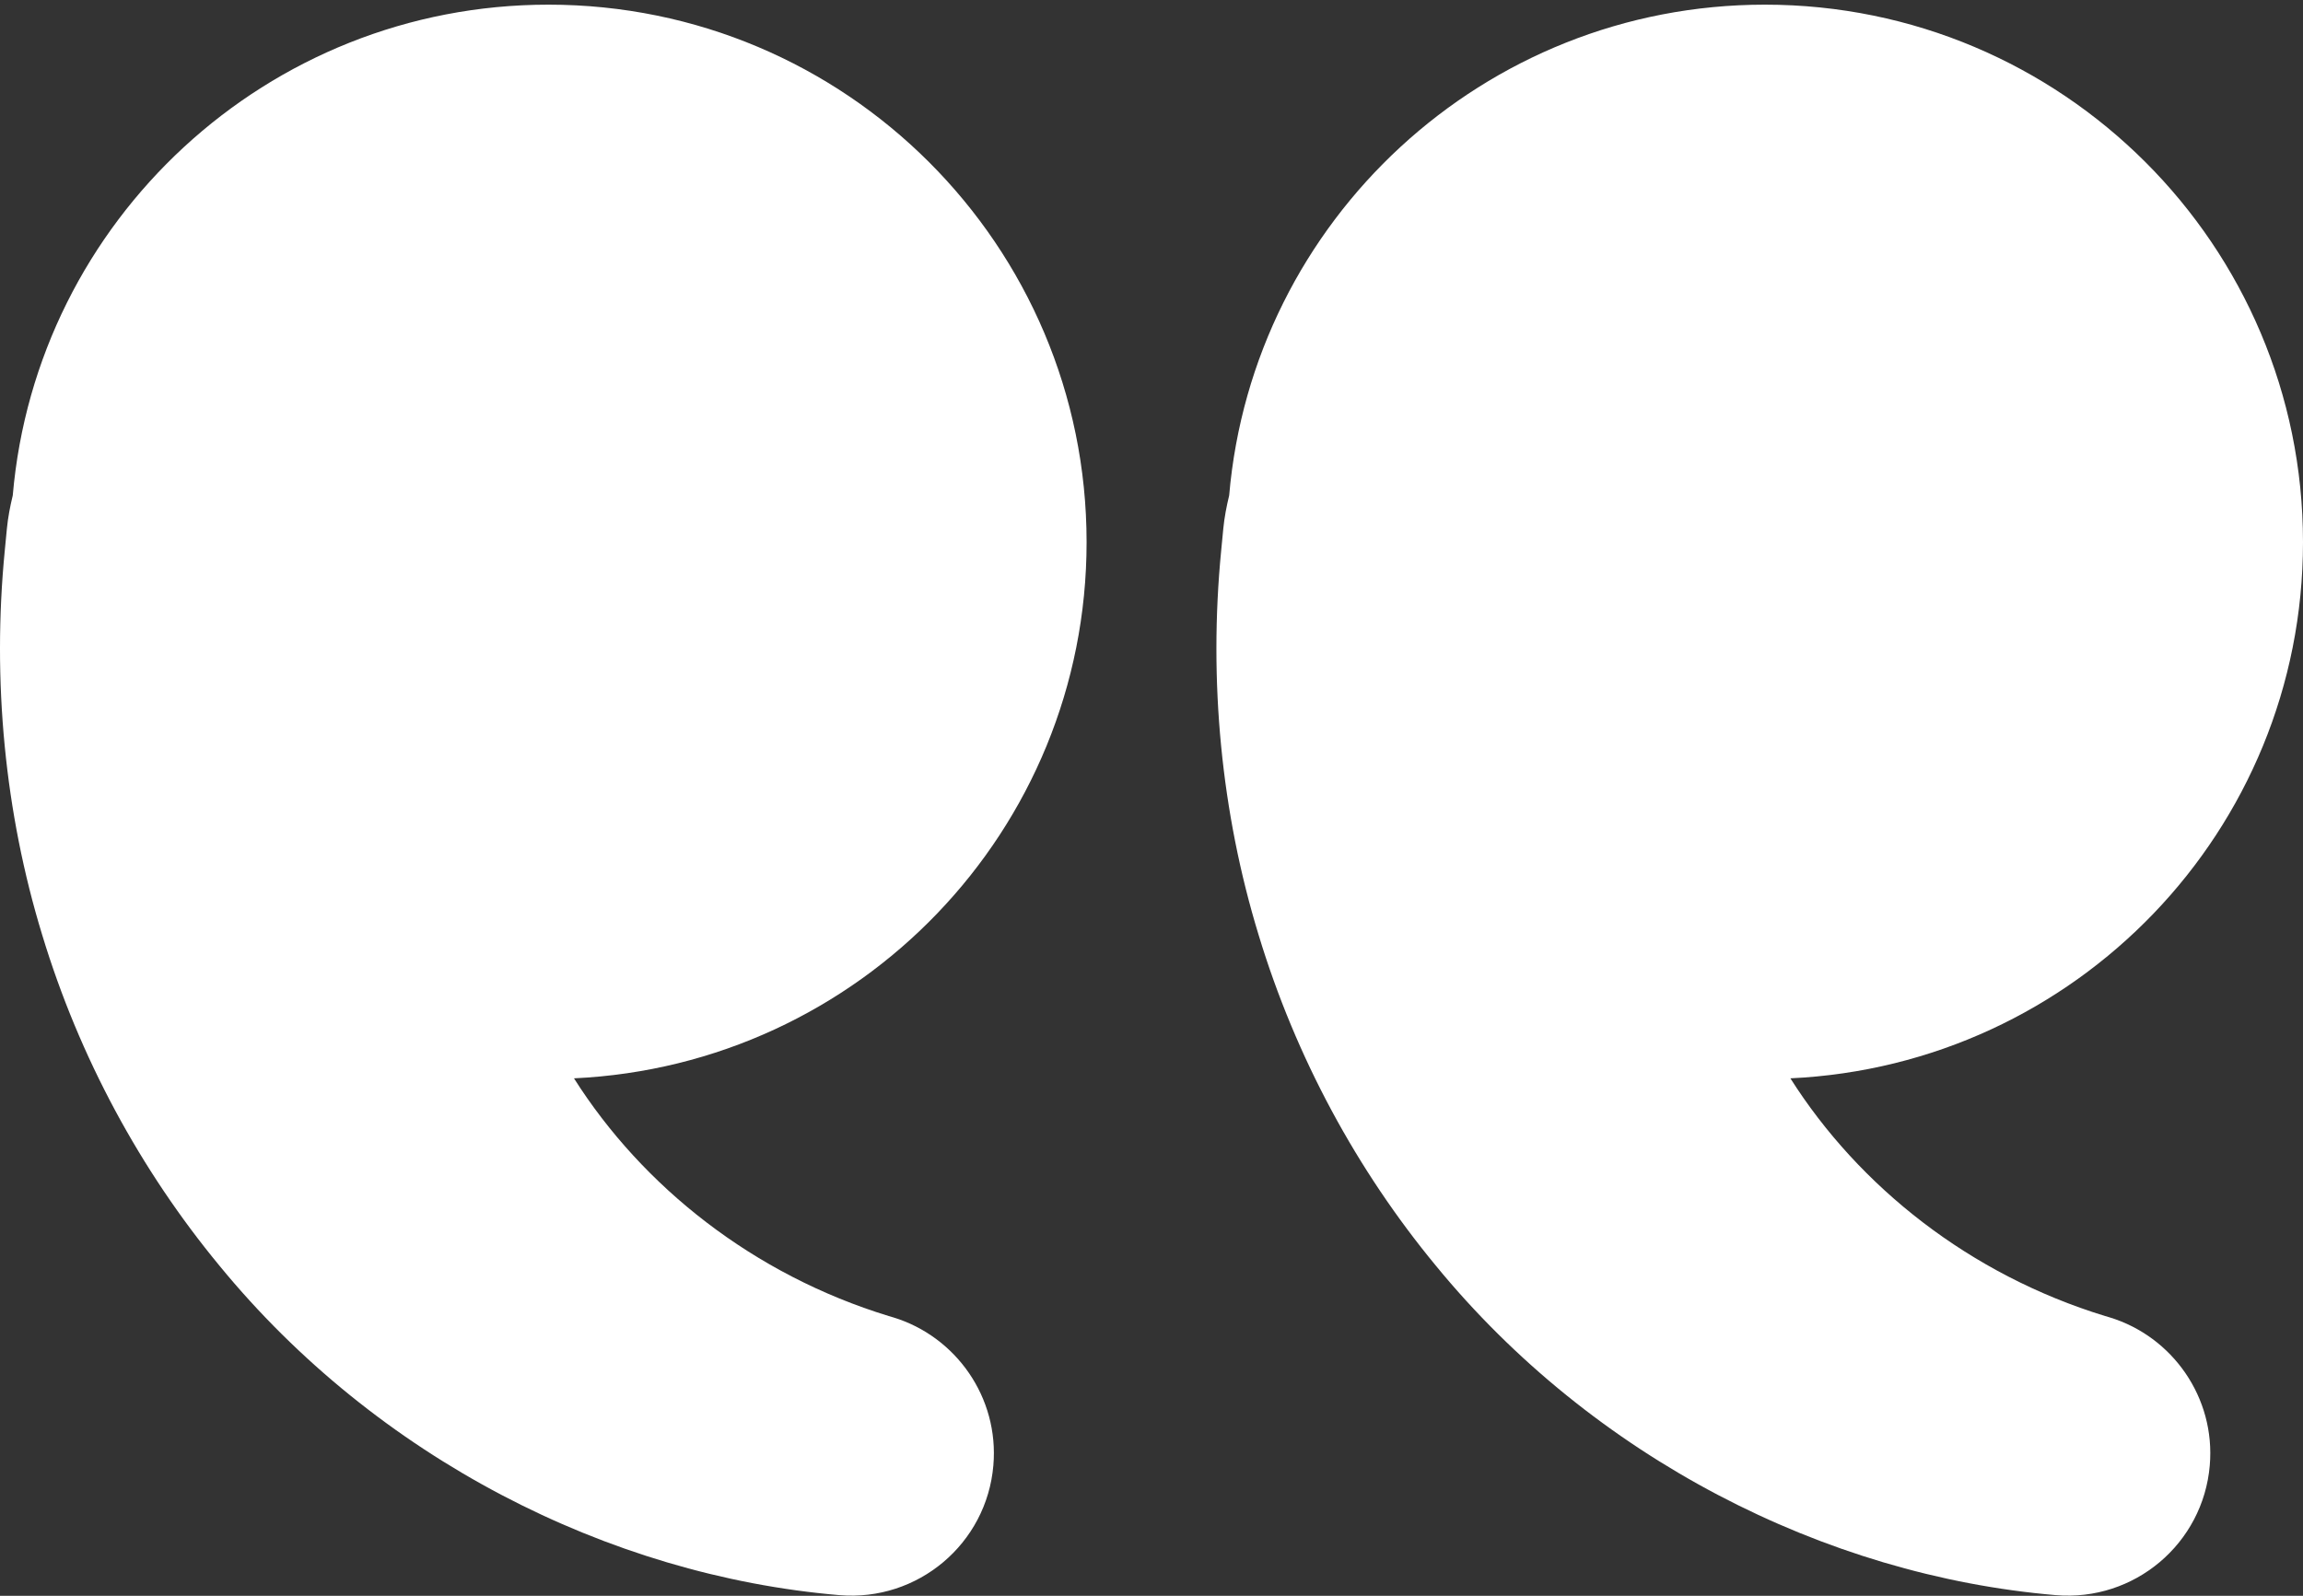
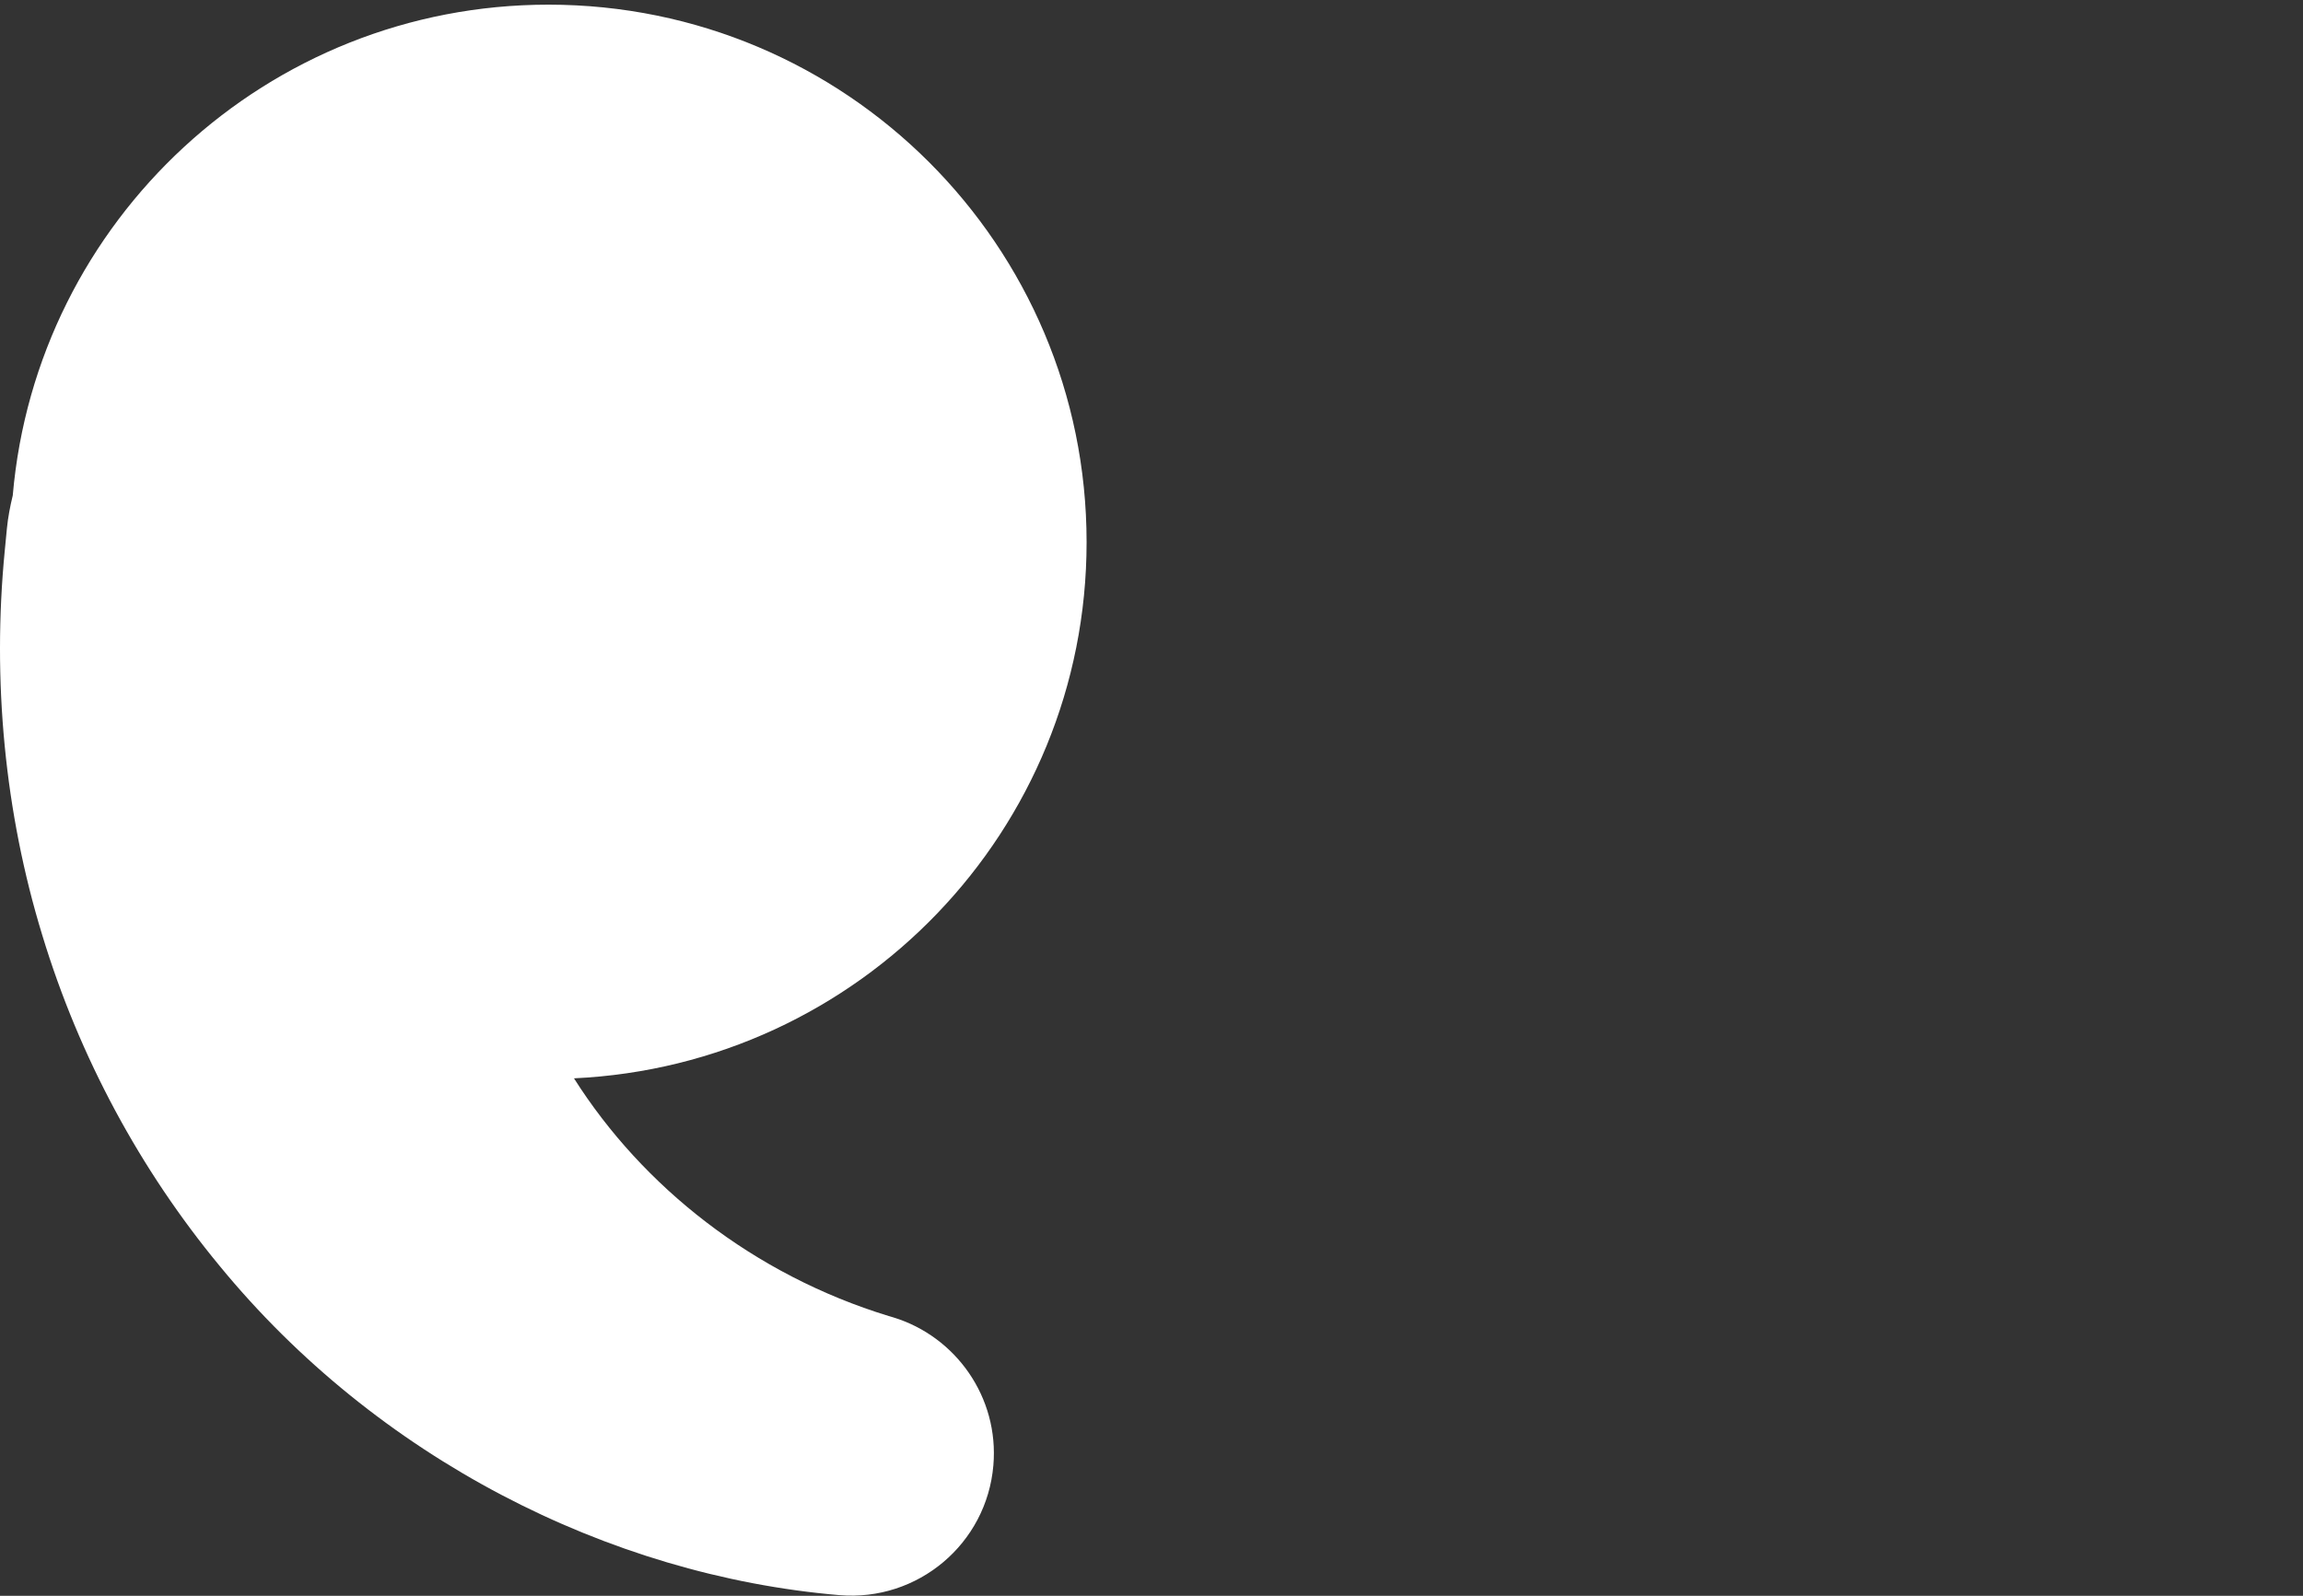
<svg xmlns="http://www.w3.org/2000/svg" width="479" height="332" viewBox="0 0 479 332" fill="none">
  <rect x="0" y="0" width="479" height="332" fill="#333333" stroke="none" />
-   <path d="M254.439 109.924C254.66 107.661 255.102 105.343 255.654 103.08C260.571 45.898 308.577 0.969 367.079 0.969C428.895 0.969 479 51.031 479 112.794C479 172.791 431.712 221.583 372.382 224.343C386.69 246.917 409.726 265.187 437.844 273.797L438.783 274.073C451.821 278.047 460.825 290.742 459.61 304.872C458.229 321.154 443.921 333.242 427.569 331.862C379.453 327.778 331.337 303.216 298.633 263.31C282.226 243.44 269.52 220.038 261.786 194.538C253.997 169.093 251.345 141.606 253.997 114.505L254.439 109.924Z" fill="white" />
  <path d="M1.439 109.924C1.66 107.661 2.102 105.343 2.654 103.08C7.571 45.898 55.577 0.969 114.079 0.969C175.895 0.969 226 51.031 226 112.794C226 172.791 178.712 221.583 119.382 224.343C133.69 246.917 156.726 265.187 184.844 273.797L185.783 274.073C198.821 278.047 207.825 290.742 206.61 304.872C205.229 321.154 190.921 333.242 174.569 331.862C126.453 327.778 78.337 303.216 45.633 263.31C29.226 243.44 16.52 220.038 8.786 194.538C0.997 169.093 -1.655 141.606 0.997 114.505L1.439 109.924Z" fill="white" />
</svg>